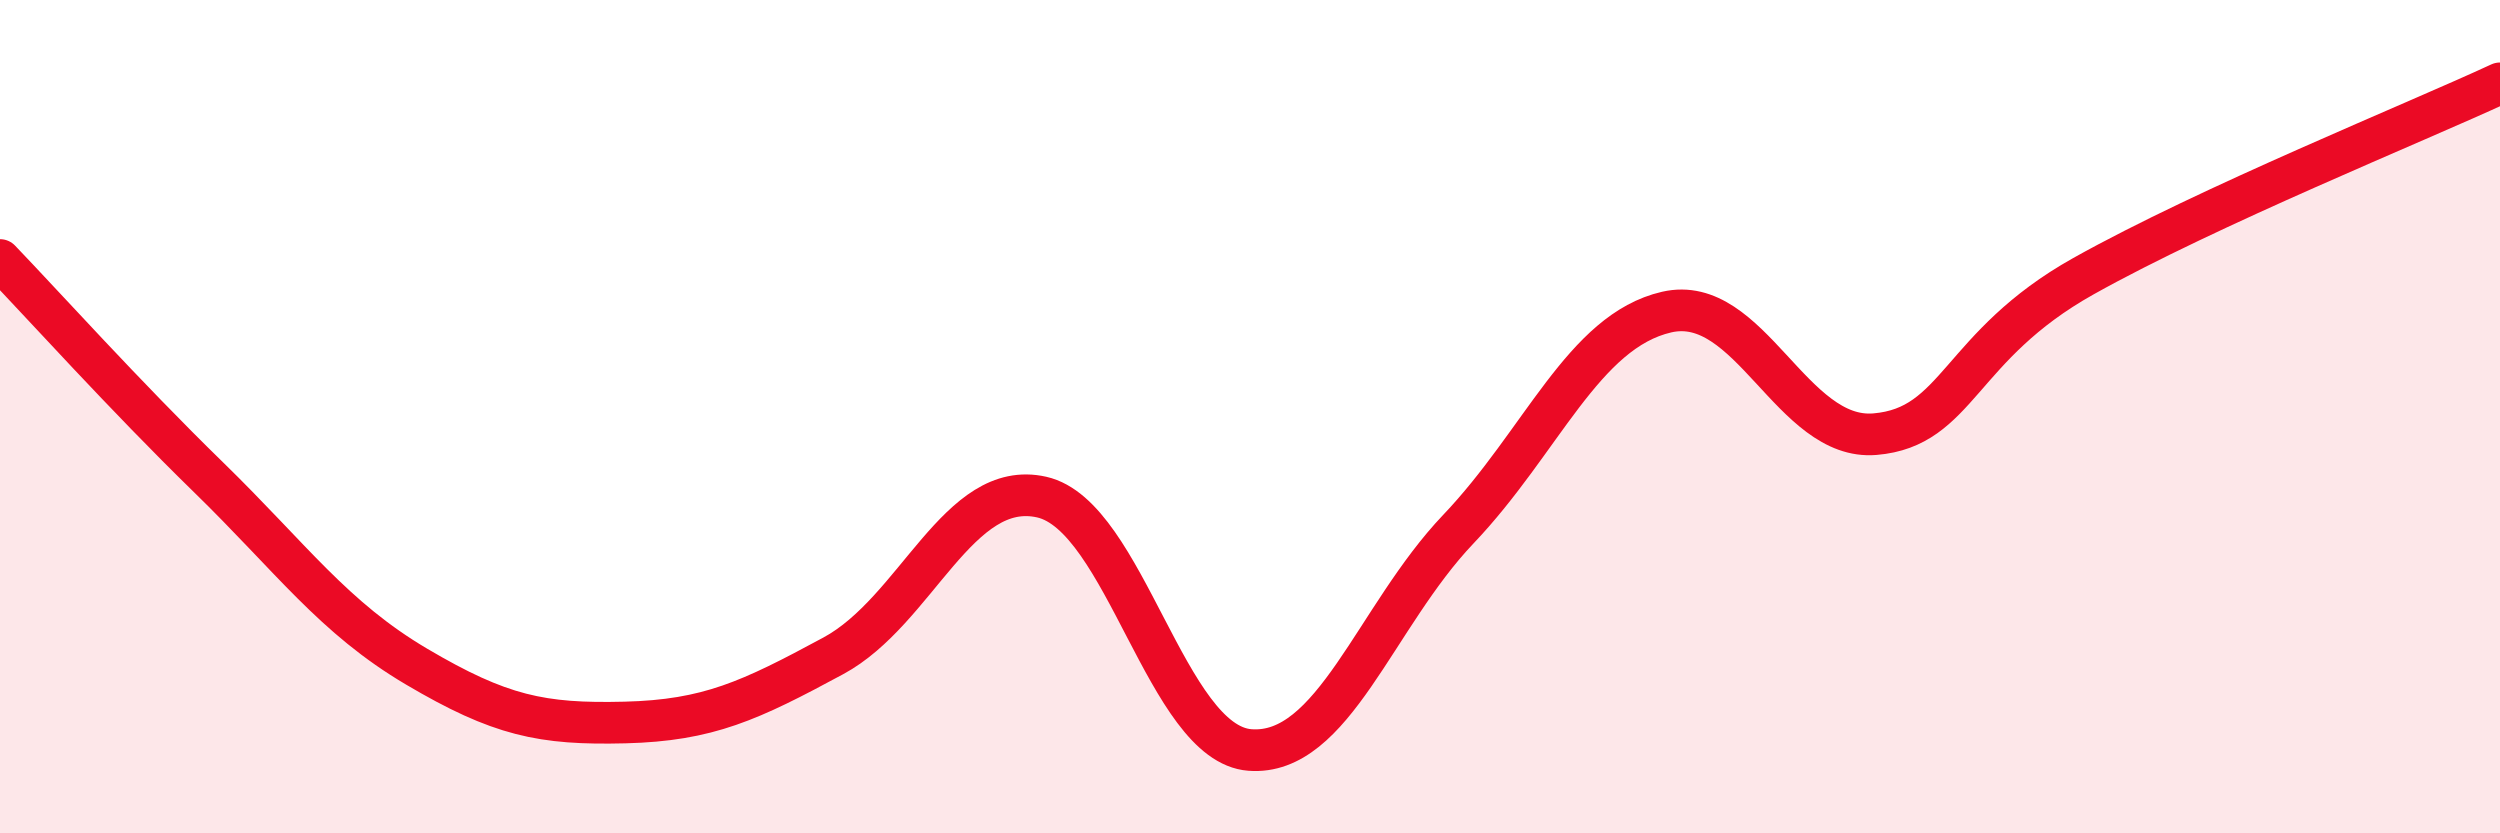
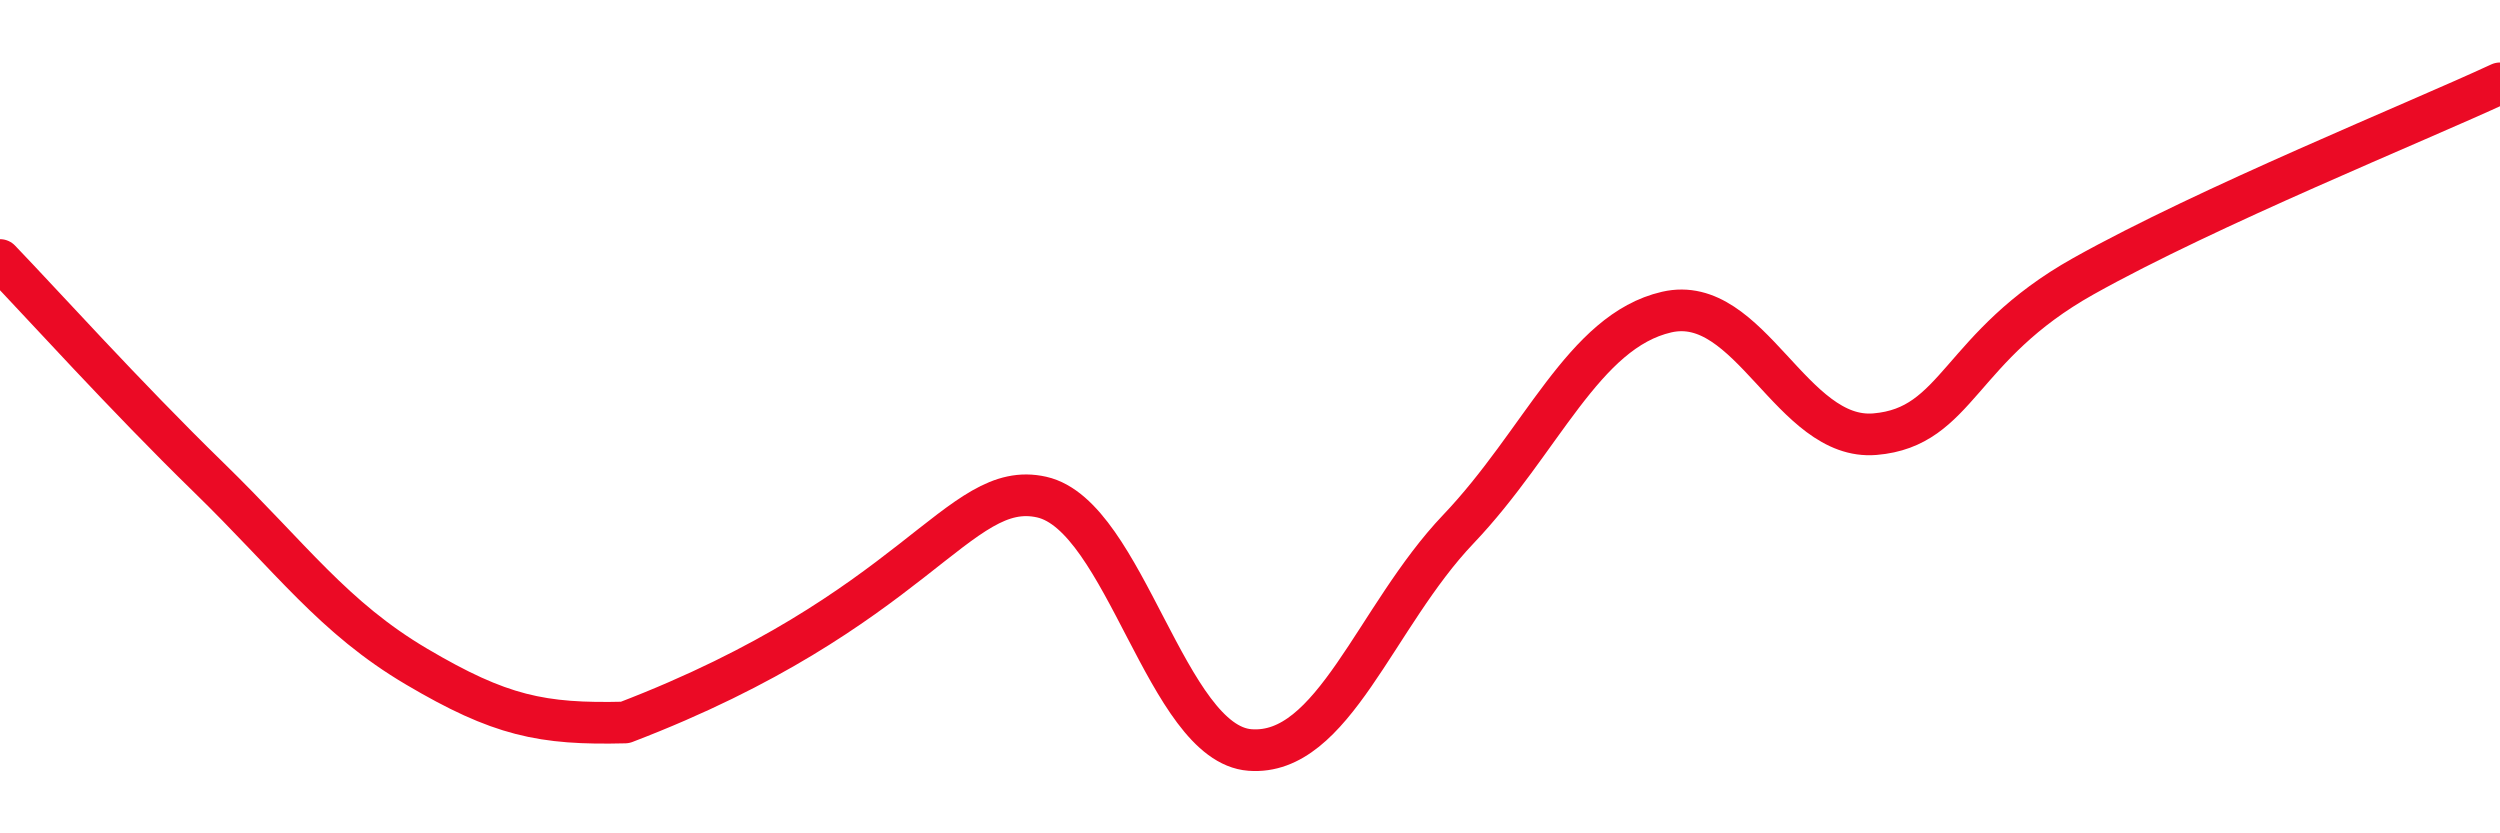
<svg xmlns="http://www.w3.org/2000/svg" width="60" height="20" viewBox="0 0 60 20">
-   <path d="M 0,6.24 C 1,7.28 3,9.5 5,11.45 C 7,13.4 8,14.82 10,16 C 12,17.18 13,17.39 15,17.34 C 17,17.29 18,16.82 20,15.74 C 22,14.66 23,11.48 25,11.93 C 27,12.38 28,17.85 30,18 C 32,18.15 33,14.8 35,12.7 C 37,10.6 38,7.95 40,7.49 C 42,7.03 43,10.59 45,10.42 C 47,10.25 47,8.31 50,6.63 C 53,4.95 58,2.93 60,2L60 20L0 20Z" fill="#EB0A25" opacity="0.1" stroke-linecap="round" stroke-linejoin="round" />
-   <path d="M 0,6.24 C 1,7.28 3,9.5 5,11.45 C 7,13.4 8,14.82 10,16 C 12,17.18 13,17.39 15,17.34 C 17,17.29 18,16.82 20,15.74 C 22,14.66 23,11.48 25,11.93 C 27,12.38 28,17.85 30,18 C 32,18.15 33,14.8 35,12.7 C 37,10.6 38,7.95 40,7.49 C 42,7.03 43,10.59 45,10.42 C 47,10.25 47,8.31 50,6.63 C 53,4.95 58,2.93 60,2" stroke="#EB0A25" stroke-width="1" fill="none" stroke-linecap="round" stroke-linejoin="round" />
+   <path d="M 0,6.24 C 1,7.28 3,9.5 5,11.45 C 7,13.4 8,14.82 10,16 C 12,17.18 13,17.39 15,17.34 C 22,14.66 23,11.48 25,11.93 C 27,12.38 28,17.85 30,18 C 32,18.15 33,14.8 35,12.7 C 37,10.6 38,7.95 40,7.49 C 42,7.03 43,10.59 45,10.42 C 47,10.25 47,8.31 50,6.63 C 53,4.95 58,2.93 60,2" stroke="#EB0A25" stroke-width="1" fill="none" stroke-linecap="round" stroke-linejoin="round" />
</svg>